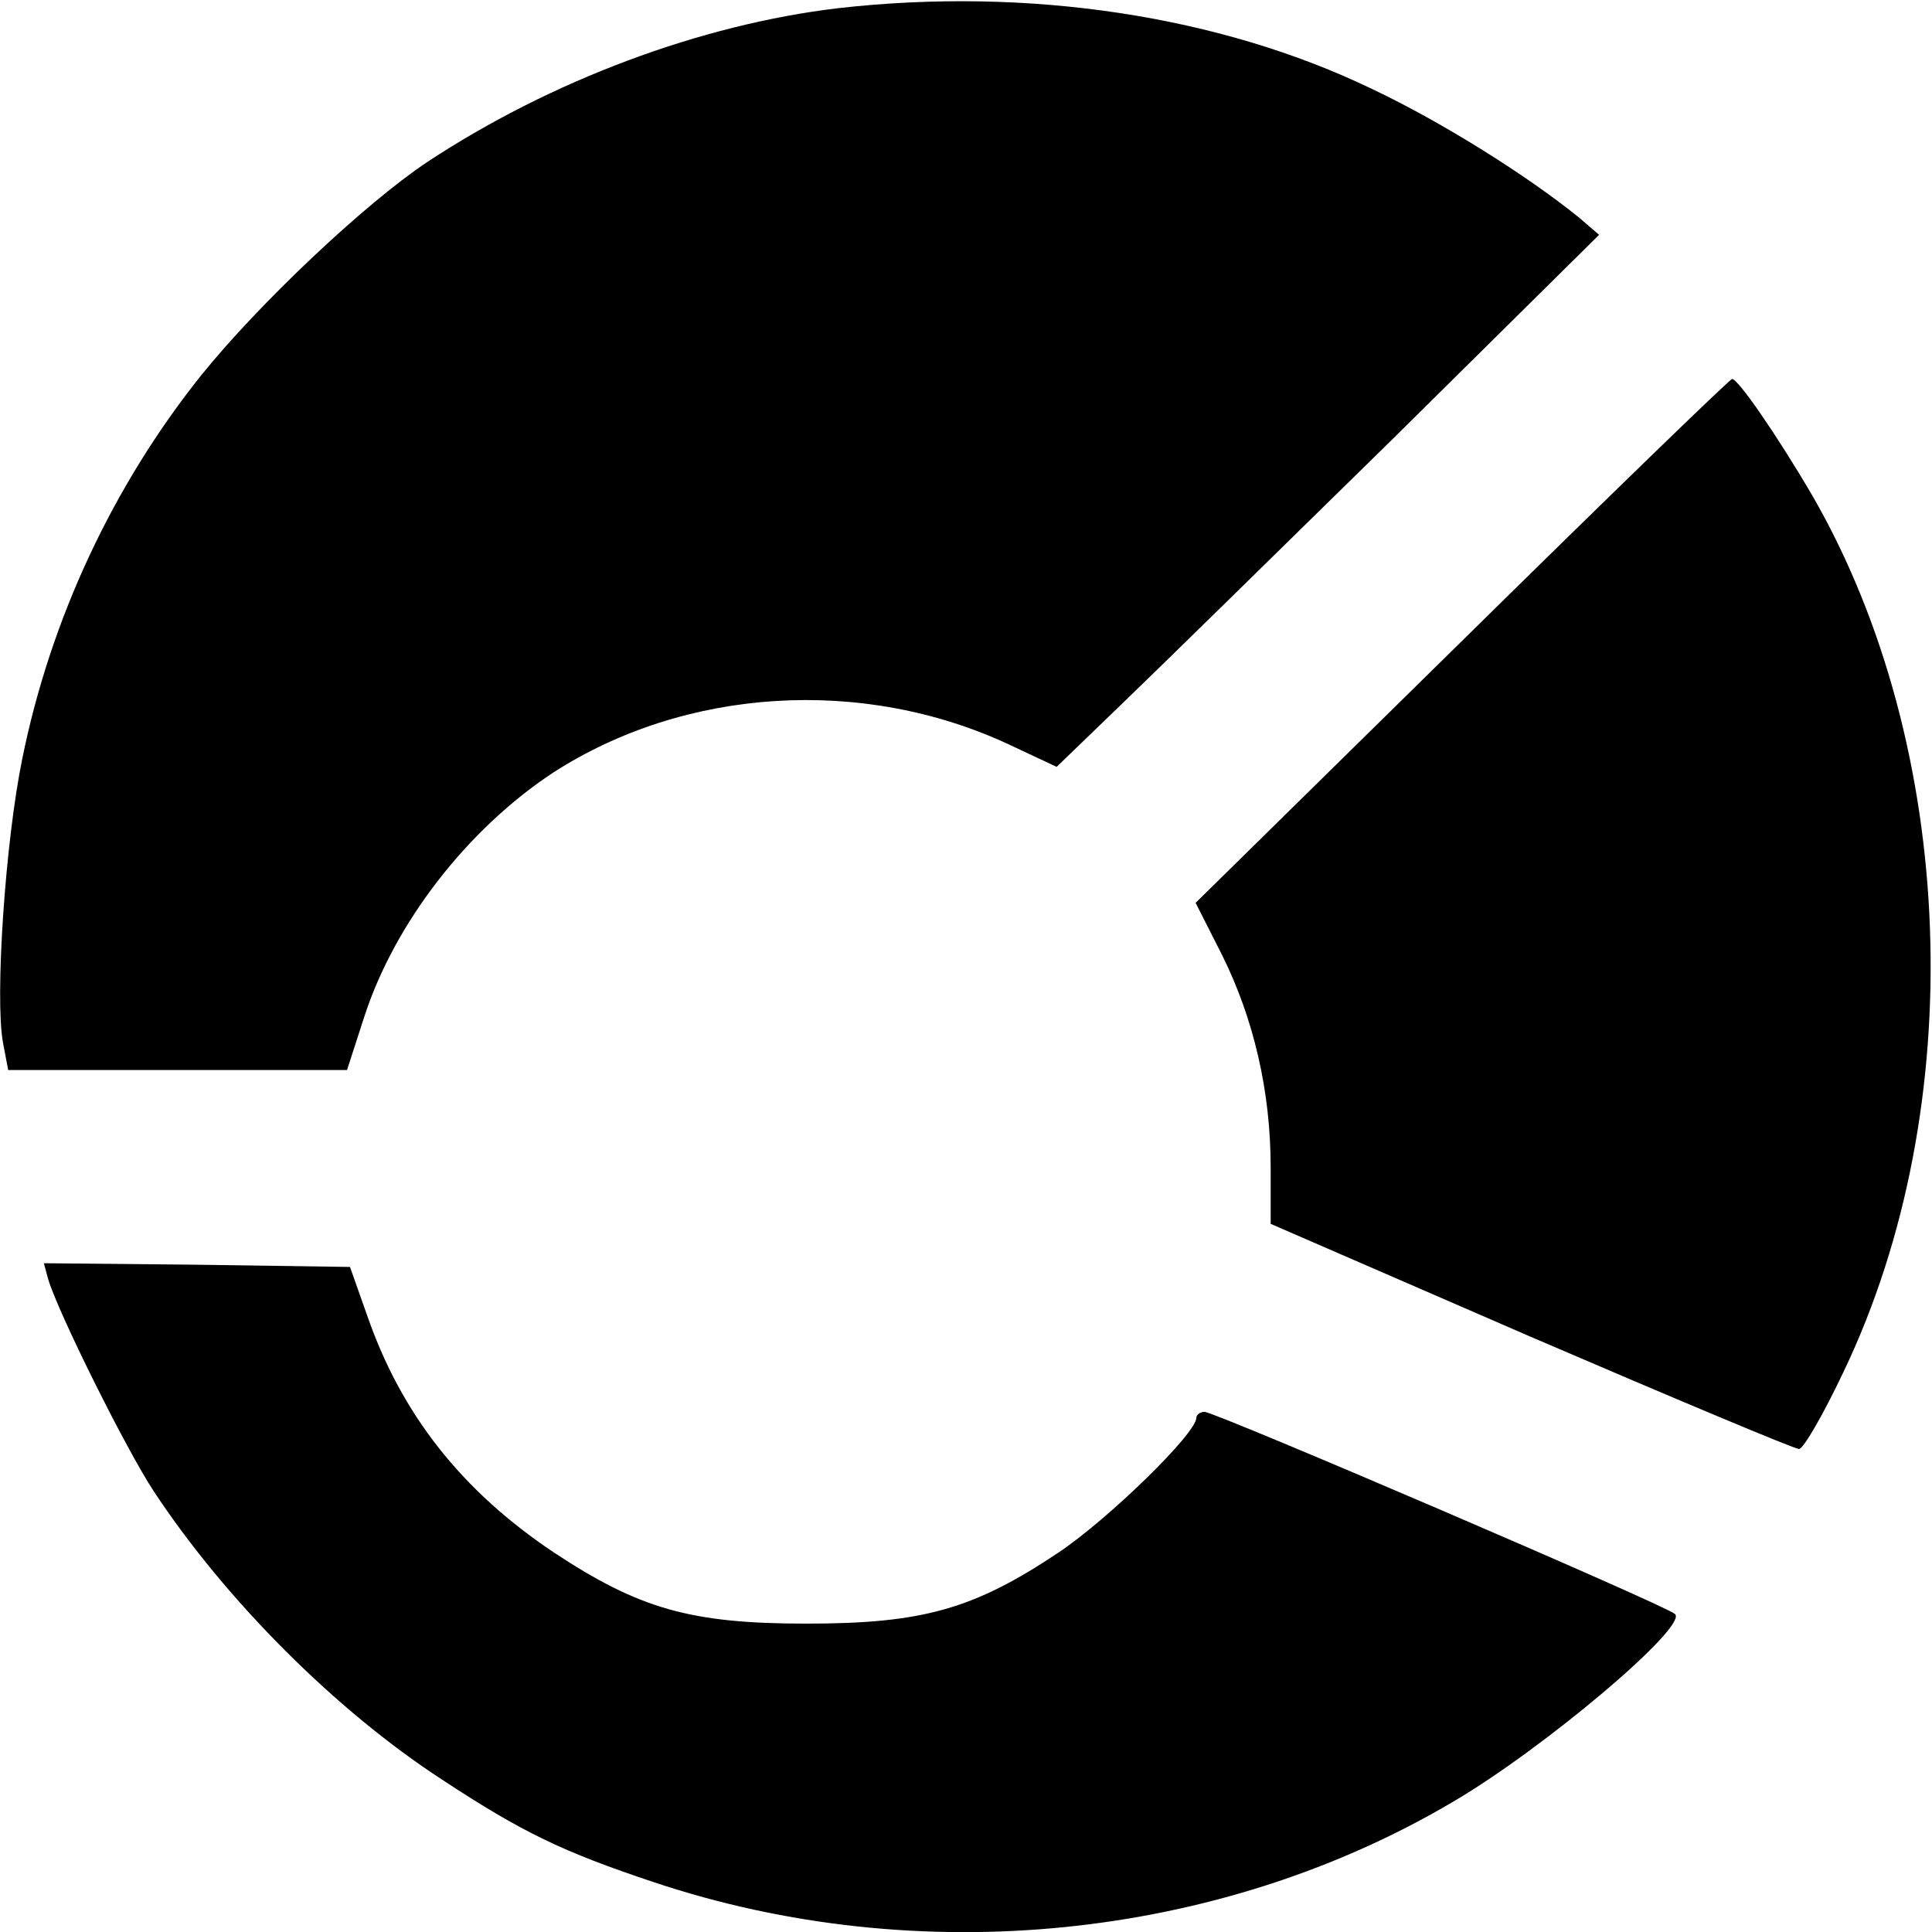
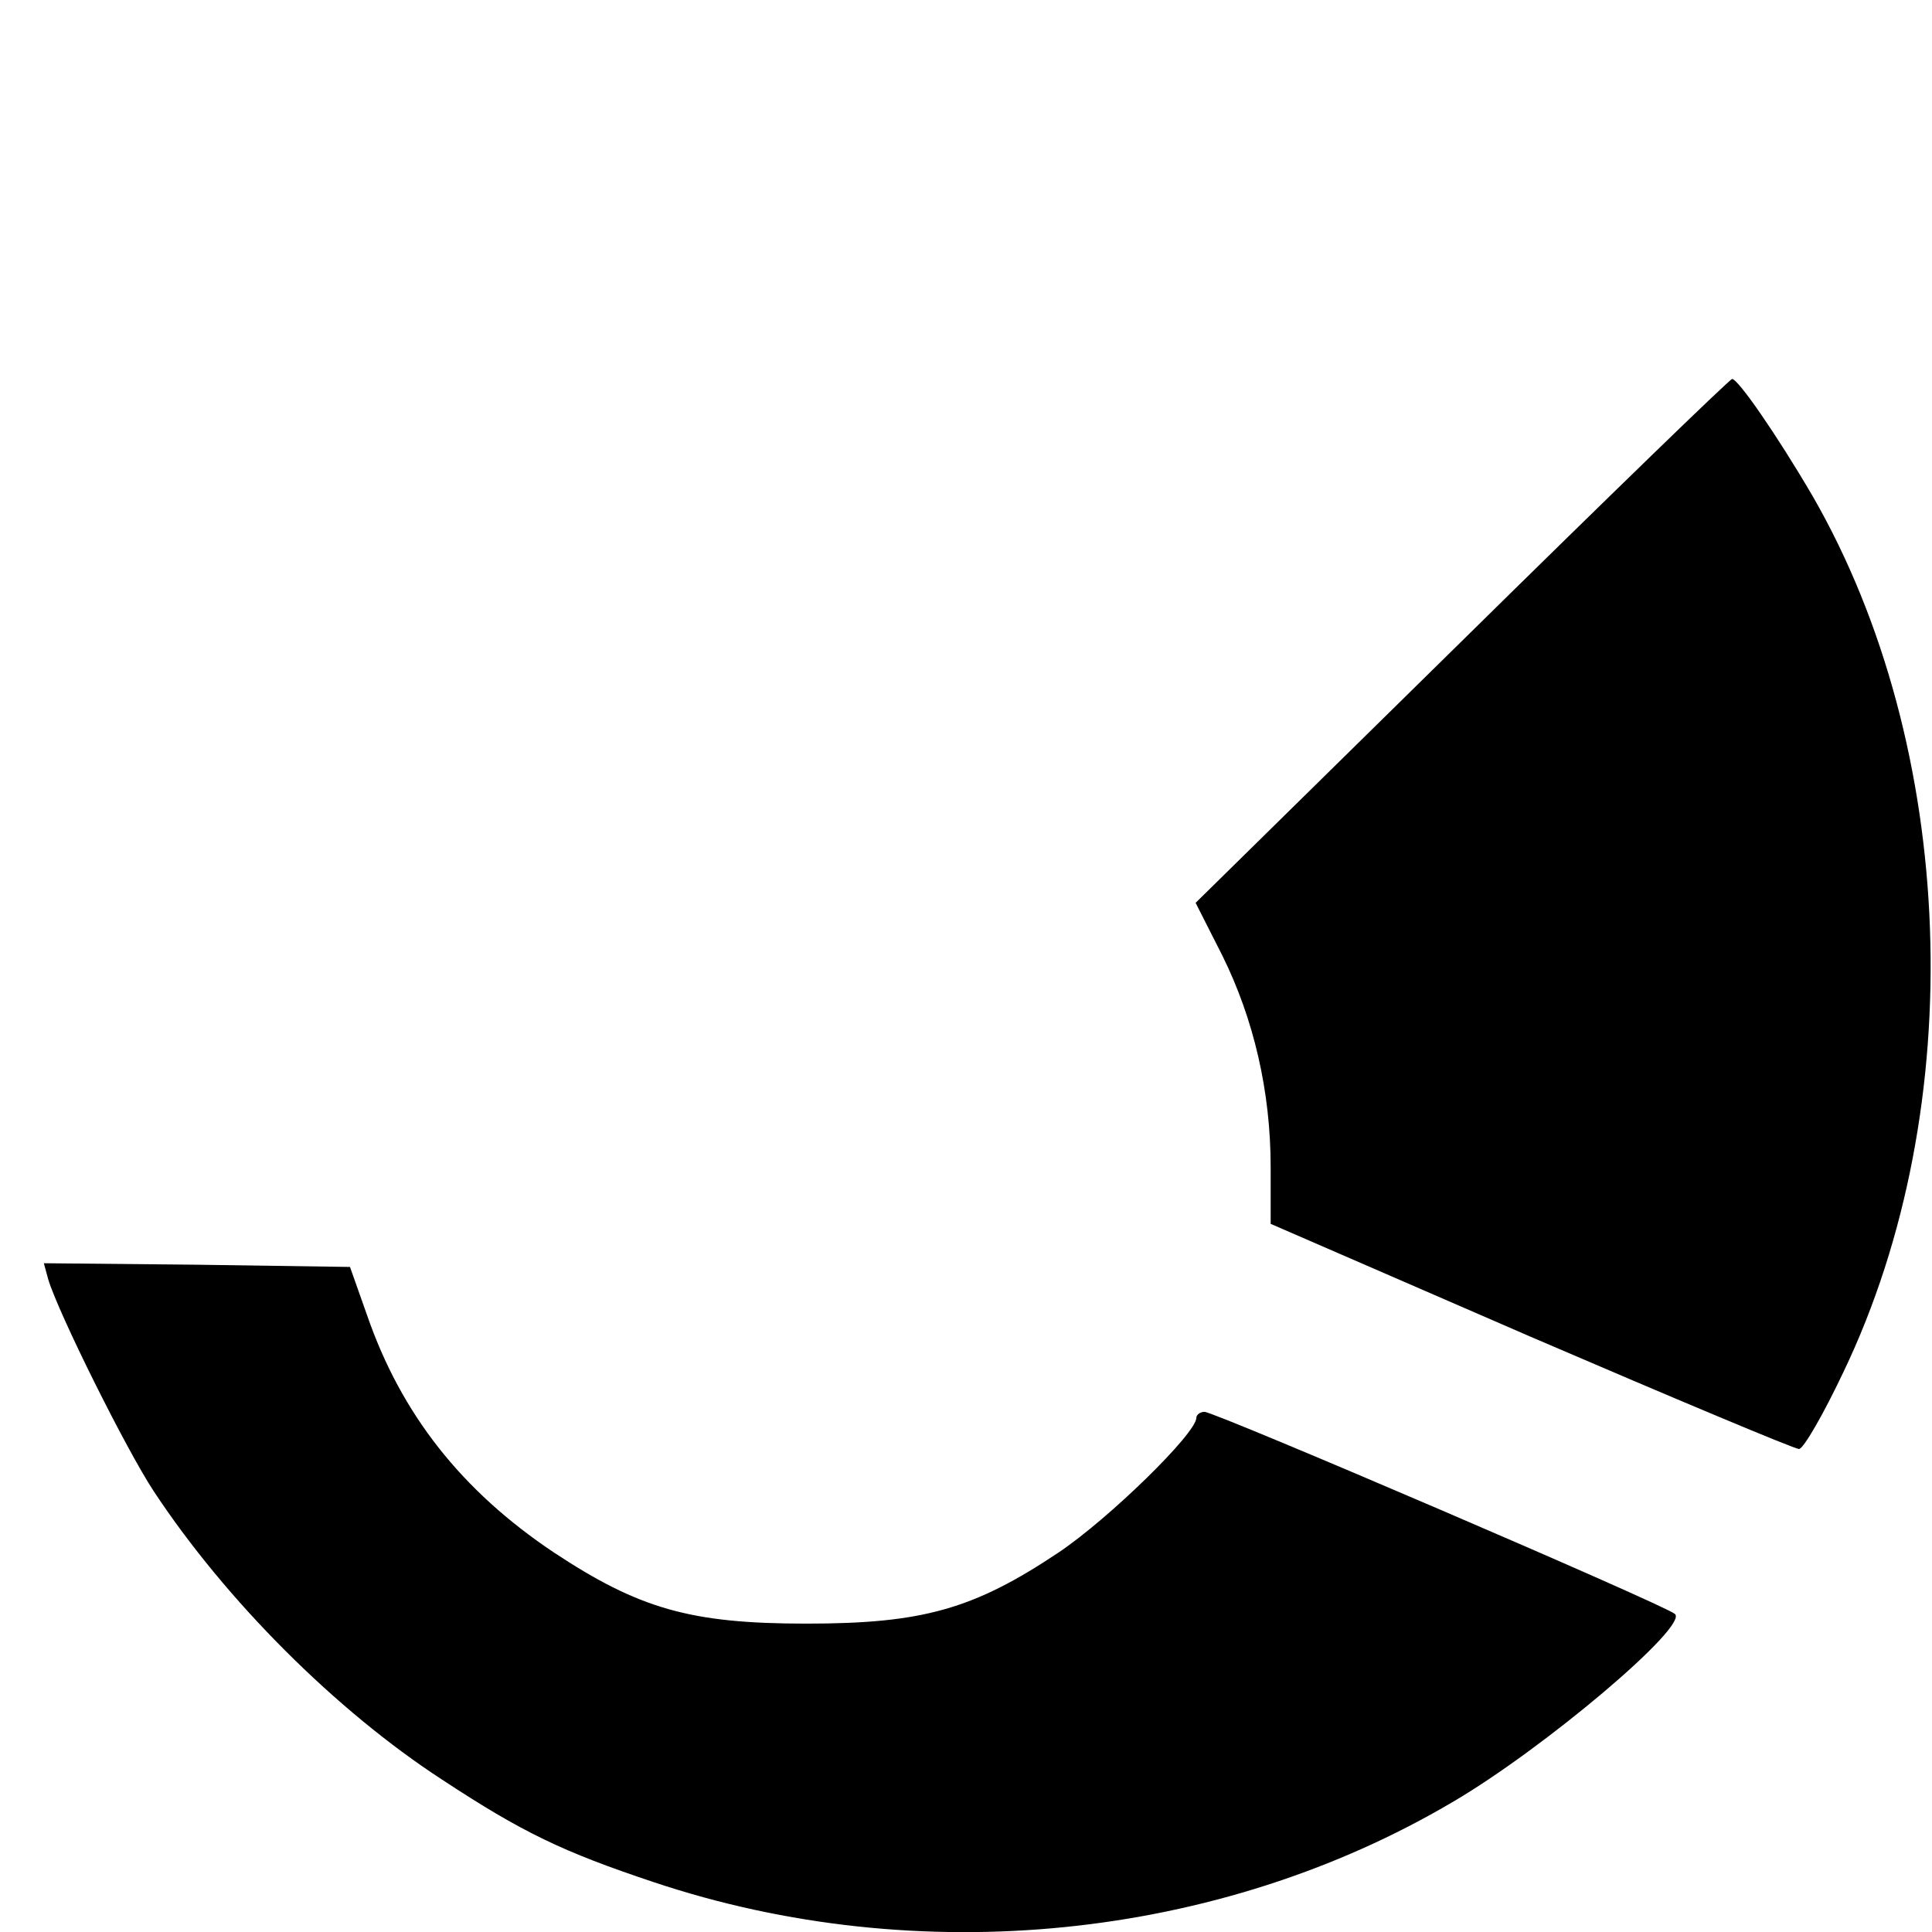
<svg xmlns="http://www.w3.org/2000/svg" version="1.0" width="260pt" height="260pt" viewBox="0 0 260 260" preserveAspectRatio="xMidYMid meet">
  <g transform="translate(0,260) scale(0.1,-0.1)" fill="#000000" stroke="none">
-     <path d="M1128 2589 c-185 -22 -386 -97 -553 -207 -84 -56 -227 -191 -305 -288 -118 -148 -202 -327 -240 -515 -23 -112 -37 -322 -26 -382 l7 -37 228 0 228 0 23 71 c41 127 139 253 254 329 178 115 417 130 614 38 l64 -30 86 83 c48 46 212 207 366 358 l278 275 -28 24 c-68 55 -182 127 -277 172 -205 99 -463 138 -719 109z" />
    <path d="M1967 1737 l-358 -352 36 -71 c42 -85 65 -182 65 -285 l0 -76 350 -152 c193 -83 355 -151 361 -151 6 0 33 47 60 104 171 357 153 841 -42 1179 -48 82 -100 157 -108 157 -3 0 -167 -159 -364 -353z" />
-     <path d="M65 878 c14 -46 105 -229 142 -285 97 -147 245 -295 388 -388 108 -71 162 -97 285 -138 356 -119 760 -78 1075 108 123 72 318 237 299 253 -13 12 -619 272 -633 272 -6 0 -11 -4 -11 -8 0 -21 -118 -136 -185 -181 -115 -77 -184 -96 -340 -96 -156 0 -225 20 -340 96 -124 83 -205 186 -251 319 l-23 65 -206 3 -206 2 6 -22z" />
+     <path d="M65 878 c14 -46 105 -229 142 -285 97 -147 245 -295 388 -388 108 -71 162 -97 285 -138 356 -119 760 -78 1075 108 123 72 318 237 299 253 -13 12 -619 272 -633 272 -6 0 -11 -4 -11 -8 0 -21 -118 -136 -185 -181 -115 -77 -184 -96 -340 -96 -156 0 -225 20 -340 96 -124 83 -205 186 -251 319 l-23 65 -206 3 -206 2 6 -22" />
  </g>
</svg>